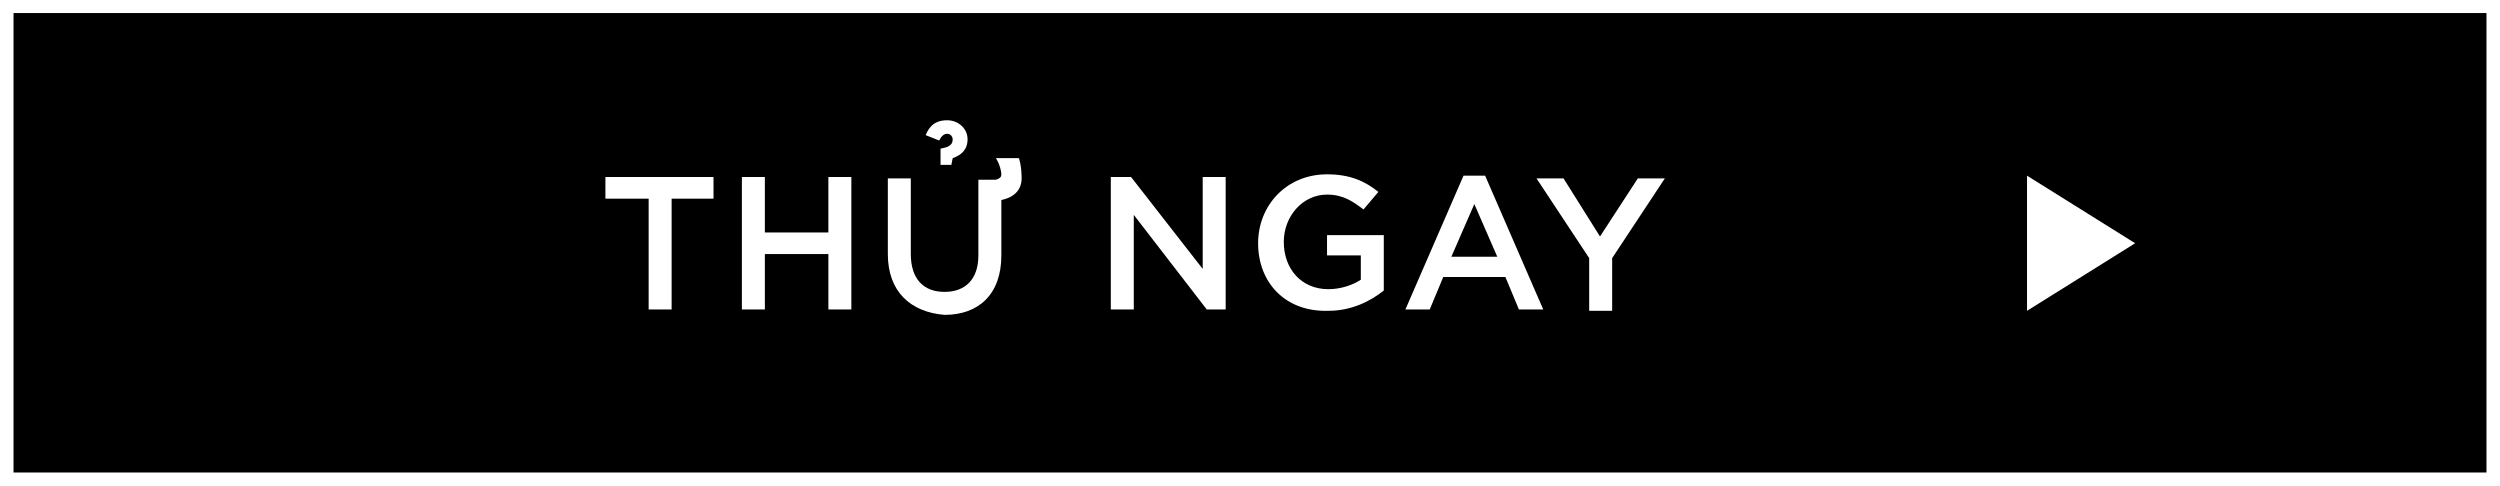
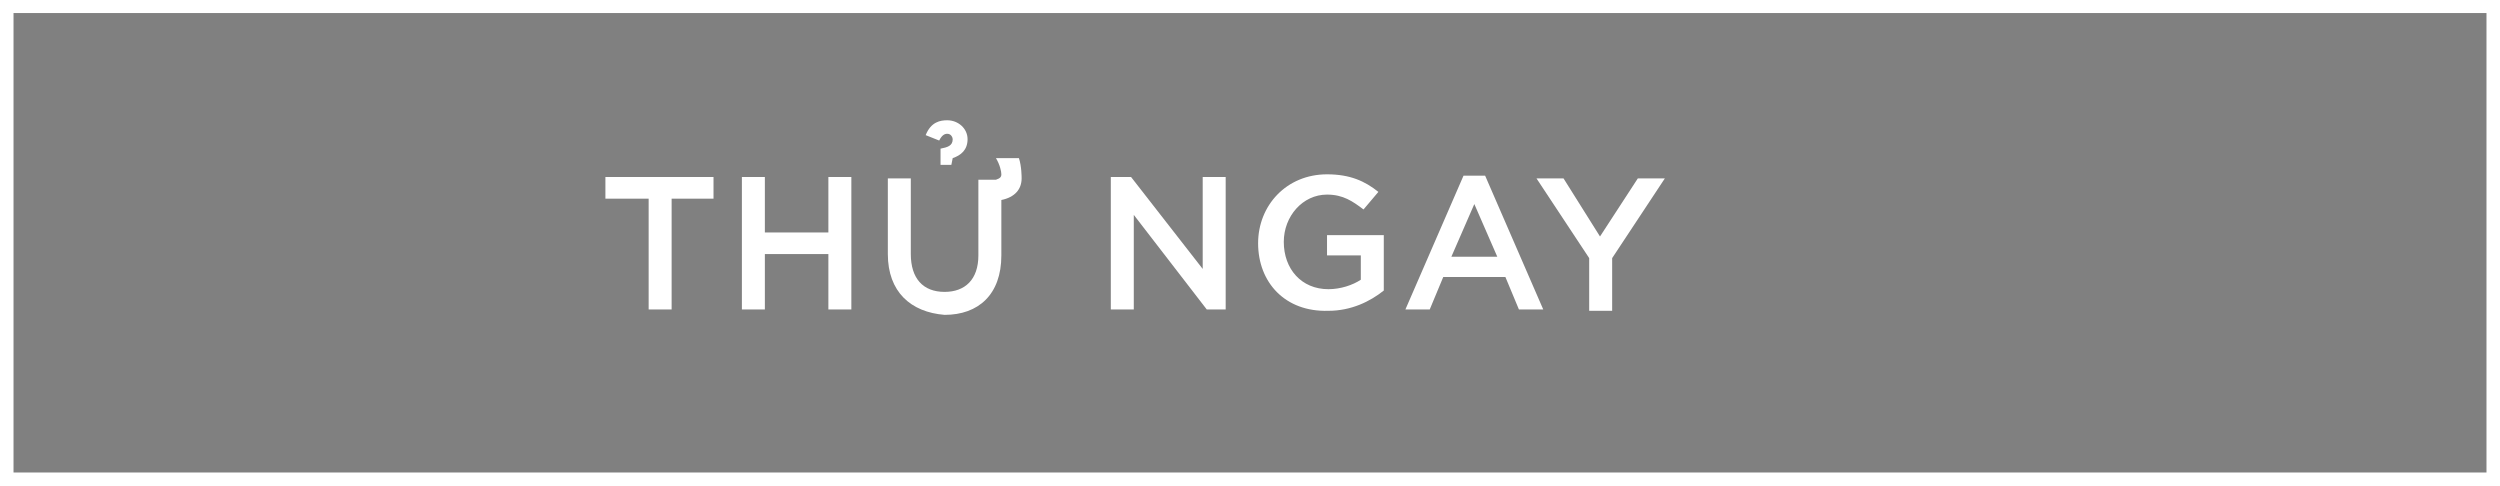
<svg xmlns="http://www.w3.org/2000/svg" version="1.1" id="Layer_1" x="0px" y="0px" viewBox="0 0 185 36" style="enable-background:new 0 0 185 36;" xml:space="preserve">
  <rect x="0" y="0" width="185" height="36" fill="#808080" stroke="none" />
  <style type="text/css">
	.st0{fill:none;stroke:#FFFFFF;}
	.st1{fill:#FFFFFF;}
</style>
  <g id="長方形_4247" transform="translate(43 -55.535)">
-     <rect x="-43" y="55.5" width="185" height="36" />
    <rect x="-42.5" y="56" class="st0" width="184" height="35" />
  </g>
-   <path id="多角形_7" class="st1" d="M158,18l-8,5V13L158,18z" />
+   <path id="多角形_7" class="st1" d="M158,18l-8,5L158,18z" />
  <g>
    <path class="st1" d="M47.9,14.7h-3.1v-1.6h8v1.6h-3.1v8.2h-1.7V14.7z" />
    <path class="st1" d="M54.9,13.1h1.7v4.1h4.7v-4.1H63v9.8h-1.7v-4.1h-4.7v4.1h-1.7V13.1z" />
    <path class="st1" d="M65.7,18.8v-5.6h1.7v5.6c0,1.8,0.9,2.8,2.5,2.8c1.5,0,2.5-0.9,2.5-2.7v-5.6h1.3c0.3-0.1,0.4-0.2,0.4-0.4   c0-0.2-0.1-0.7-0.4-1.2h1.7c0.2,0.6,0.2,1.4,0.2,1.5c0,0.8-0.5,1.4-1.5,1.6v4.1c0,2.9-1.7,4.4-4.2,4.4   C67.4,23.1,65.7,21.6,65.7,18.8z M69.6,11c0.5-0.1,0.9-0.2,0.9-0.7c0-0.1-0.1-0.4-0.4-0.4c-0.2,0-0.4,0.1-0.6,0.5L68.5,10   c0.4-1,1.1-1.1,1.6-1.1c0.8,0,1.5,0.6,1.5,1.4c0,0.8-0.5,1.2-1.1,1.4l-0.1,0.5h-0.8L69.6,11z" />
    <path class="st1" d="M82.1,13.1h1.6l5.3,6.8v-6.8h1.7v9.8h-1.4l-5.4-7v7h-1.7V13.1z" />
    <path class="st1" d="M93.1,18L93.1,18c0-2.8,2.1-5.1,5.1-5.1c1.7,0,2.8,0.5,3.8,1.3l-1.1,1.3c-0.8-0.6-1.5-1.1-2.7-1.1   c-1.8,0-3.2,1.6-3.2,3.5v0c0,2,1.3,3.5,3.3,3.5c0.9,0,1.8-0.3,2.4-0.7v-1.8h-2.5v-1.5h4.2v4.1c-1,0.8-2.4,1.5-4.1,1.5   C95.1,23.1,93.1,20.9,93.1,18z" />
    <path class="st1" d="M108.3,13h1.6l4.3,9.9h-1.8l-1-2.4h-4.6l-1,2.4H104L108.3,13z M110.8,19l-1.7-3.9l-1.7,3.9H110.8z" />
    <path class="st1" d="M117.6,19.1l-3.9-5.9h2l2.7,4.3l2.8-4.3h2l-3.9,5.9v3.9h-1.7V19.1z" />
  </g>
</svg>